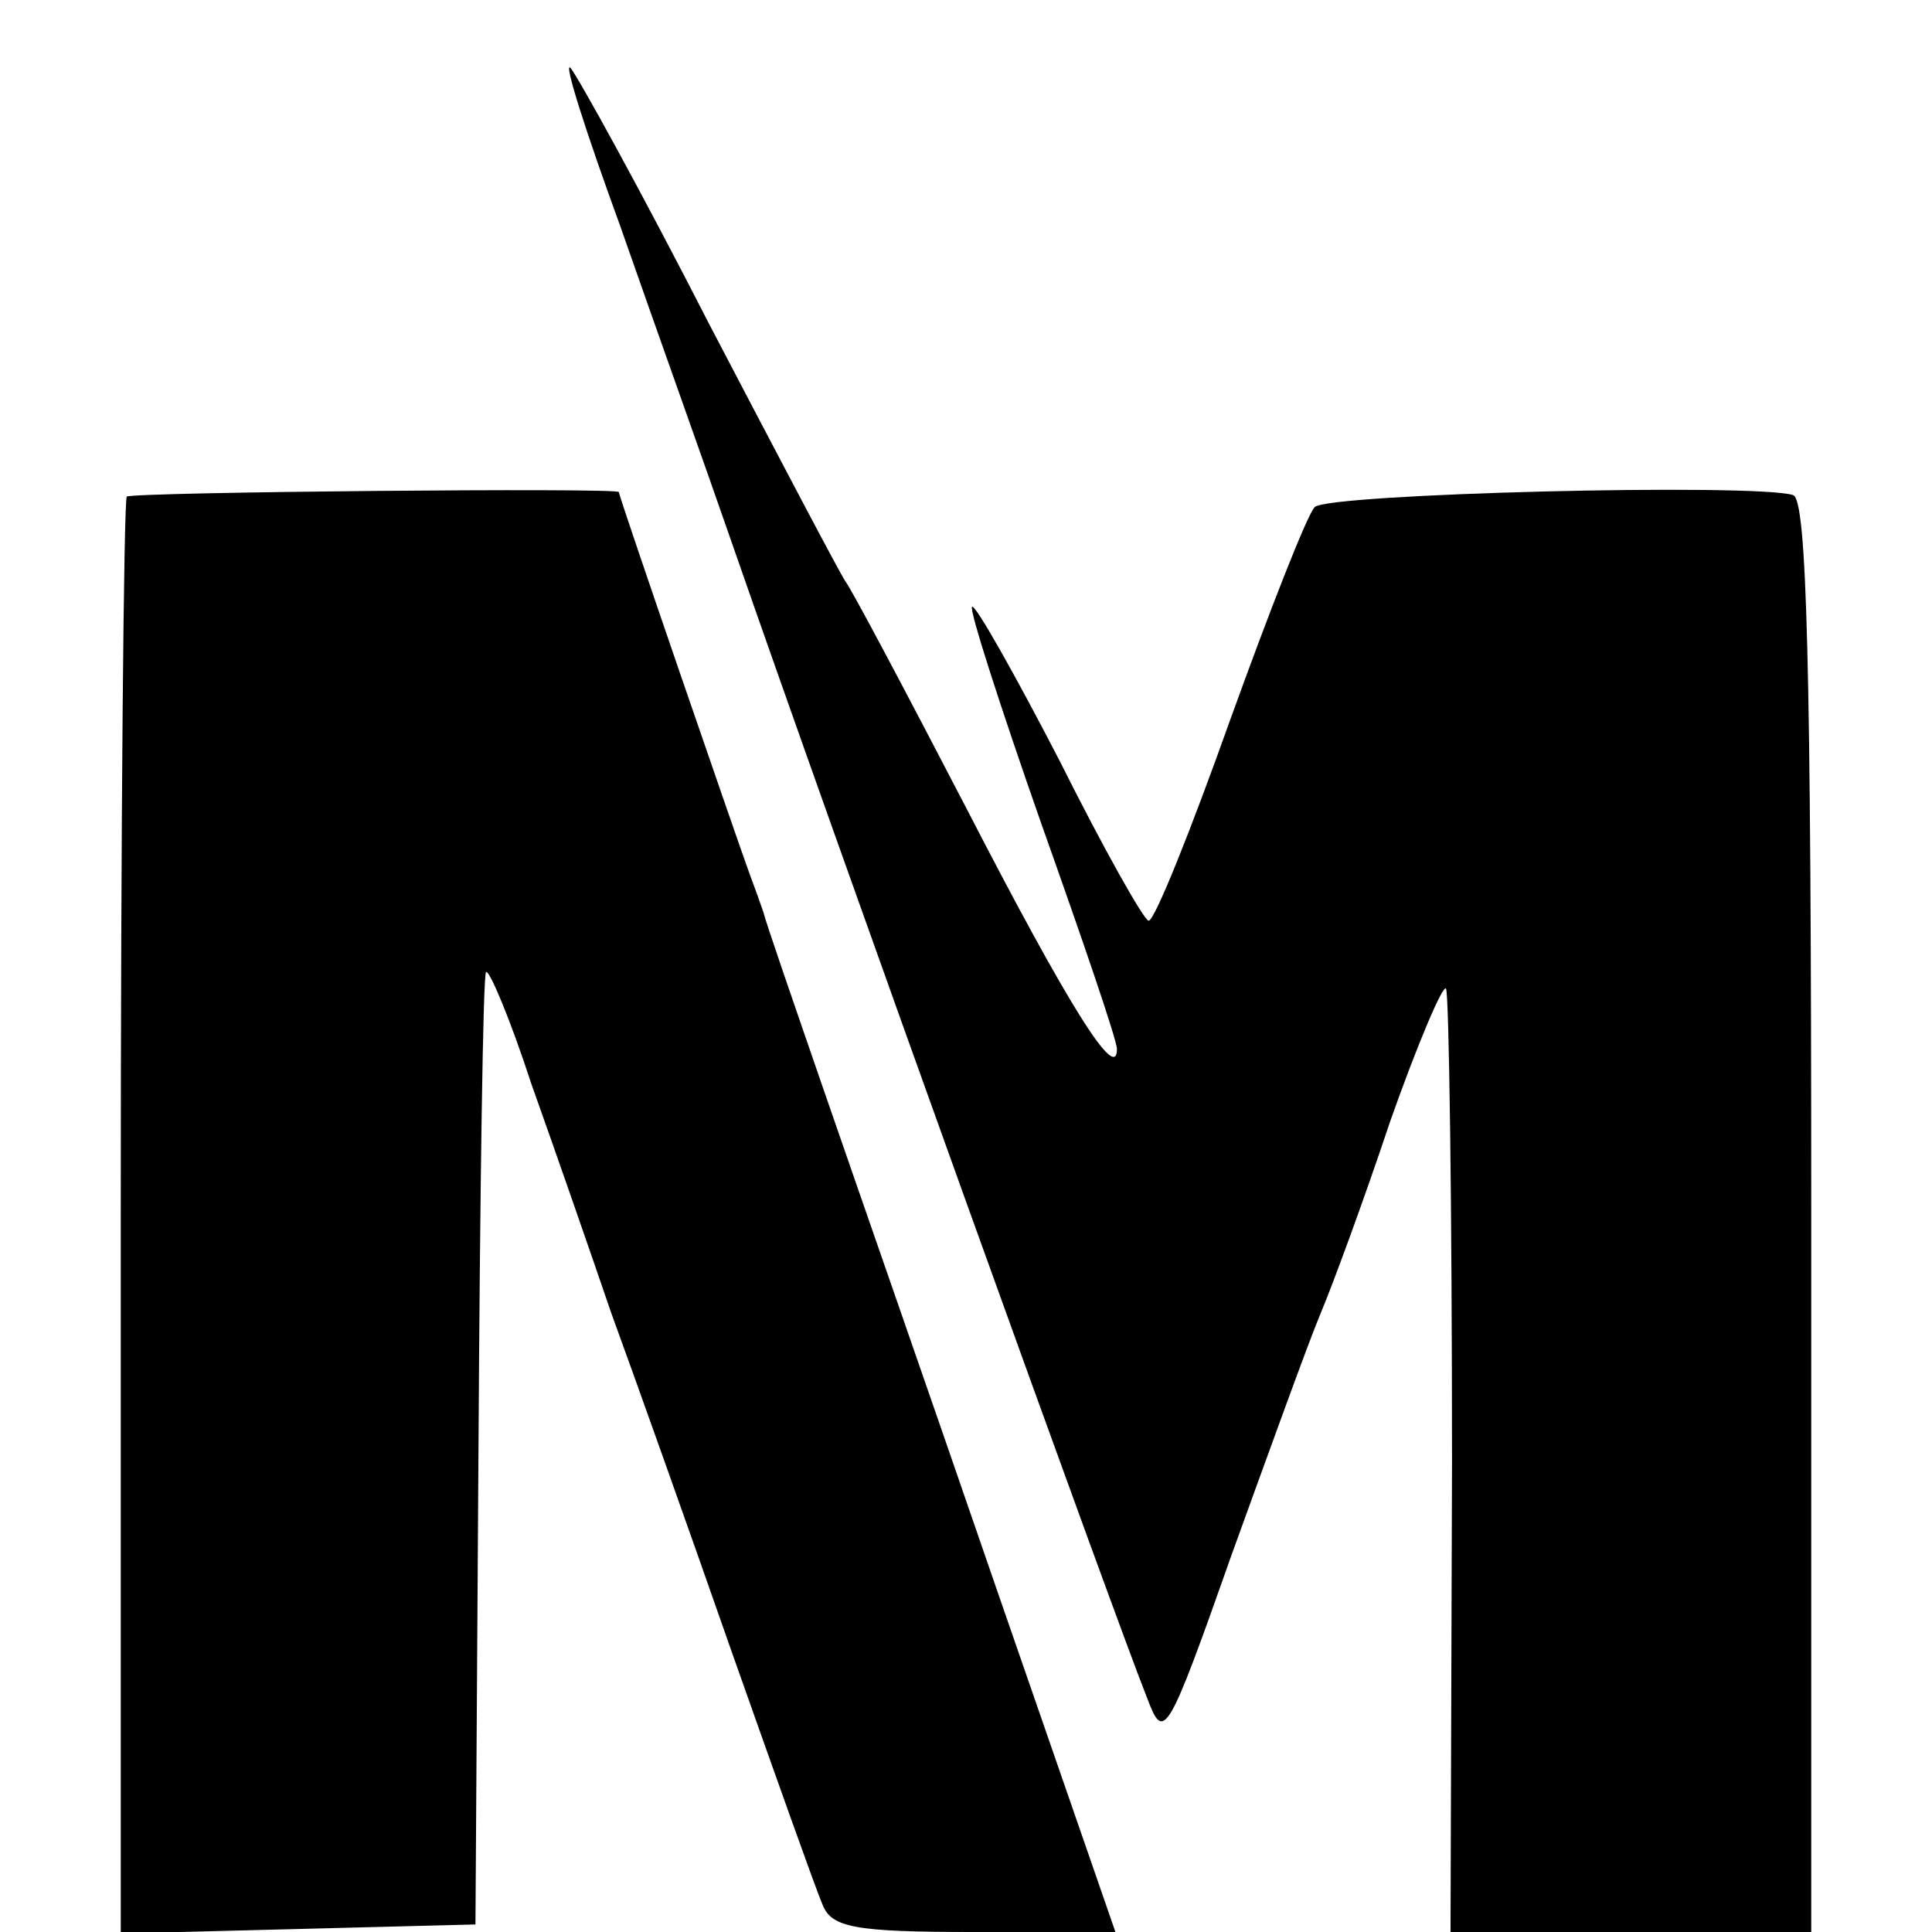
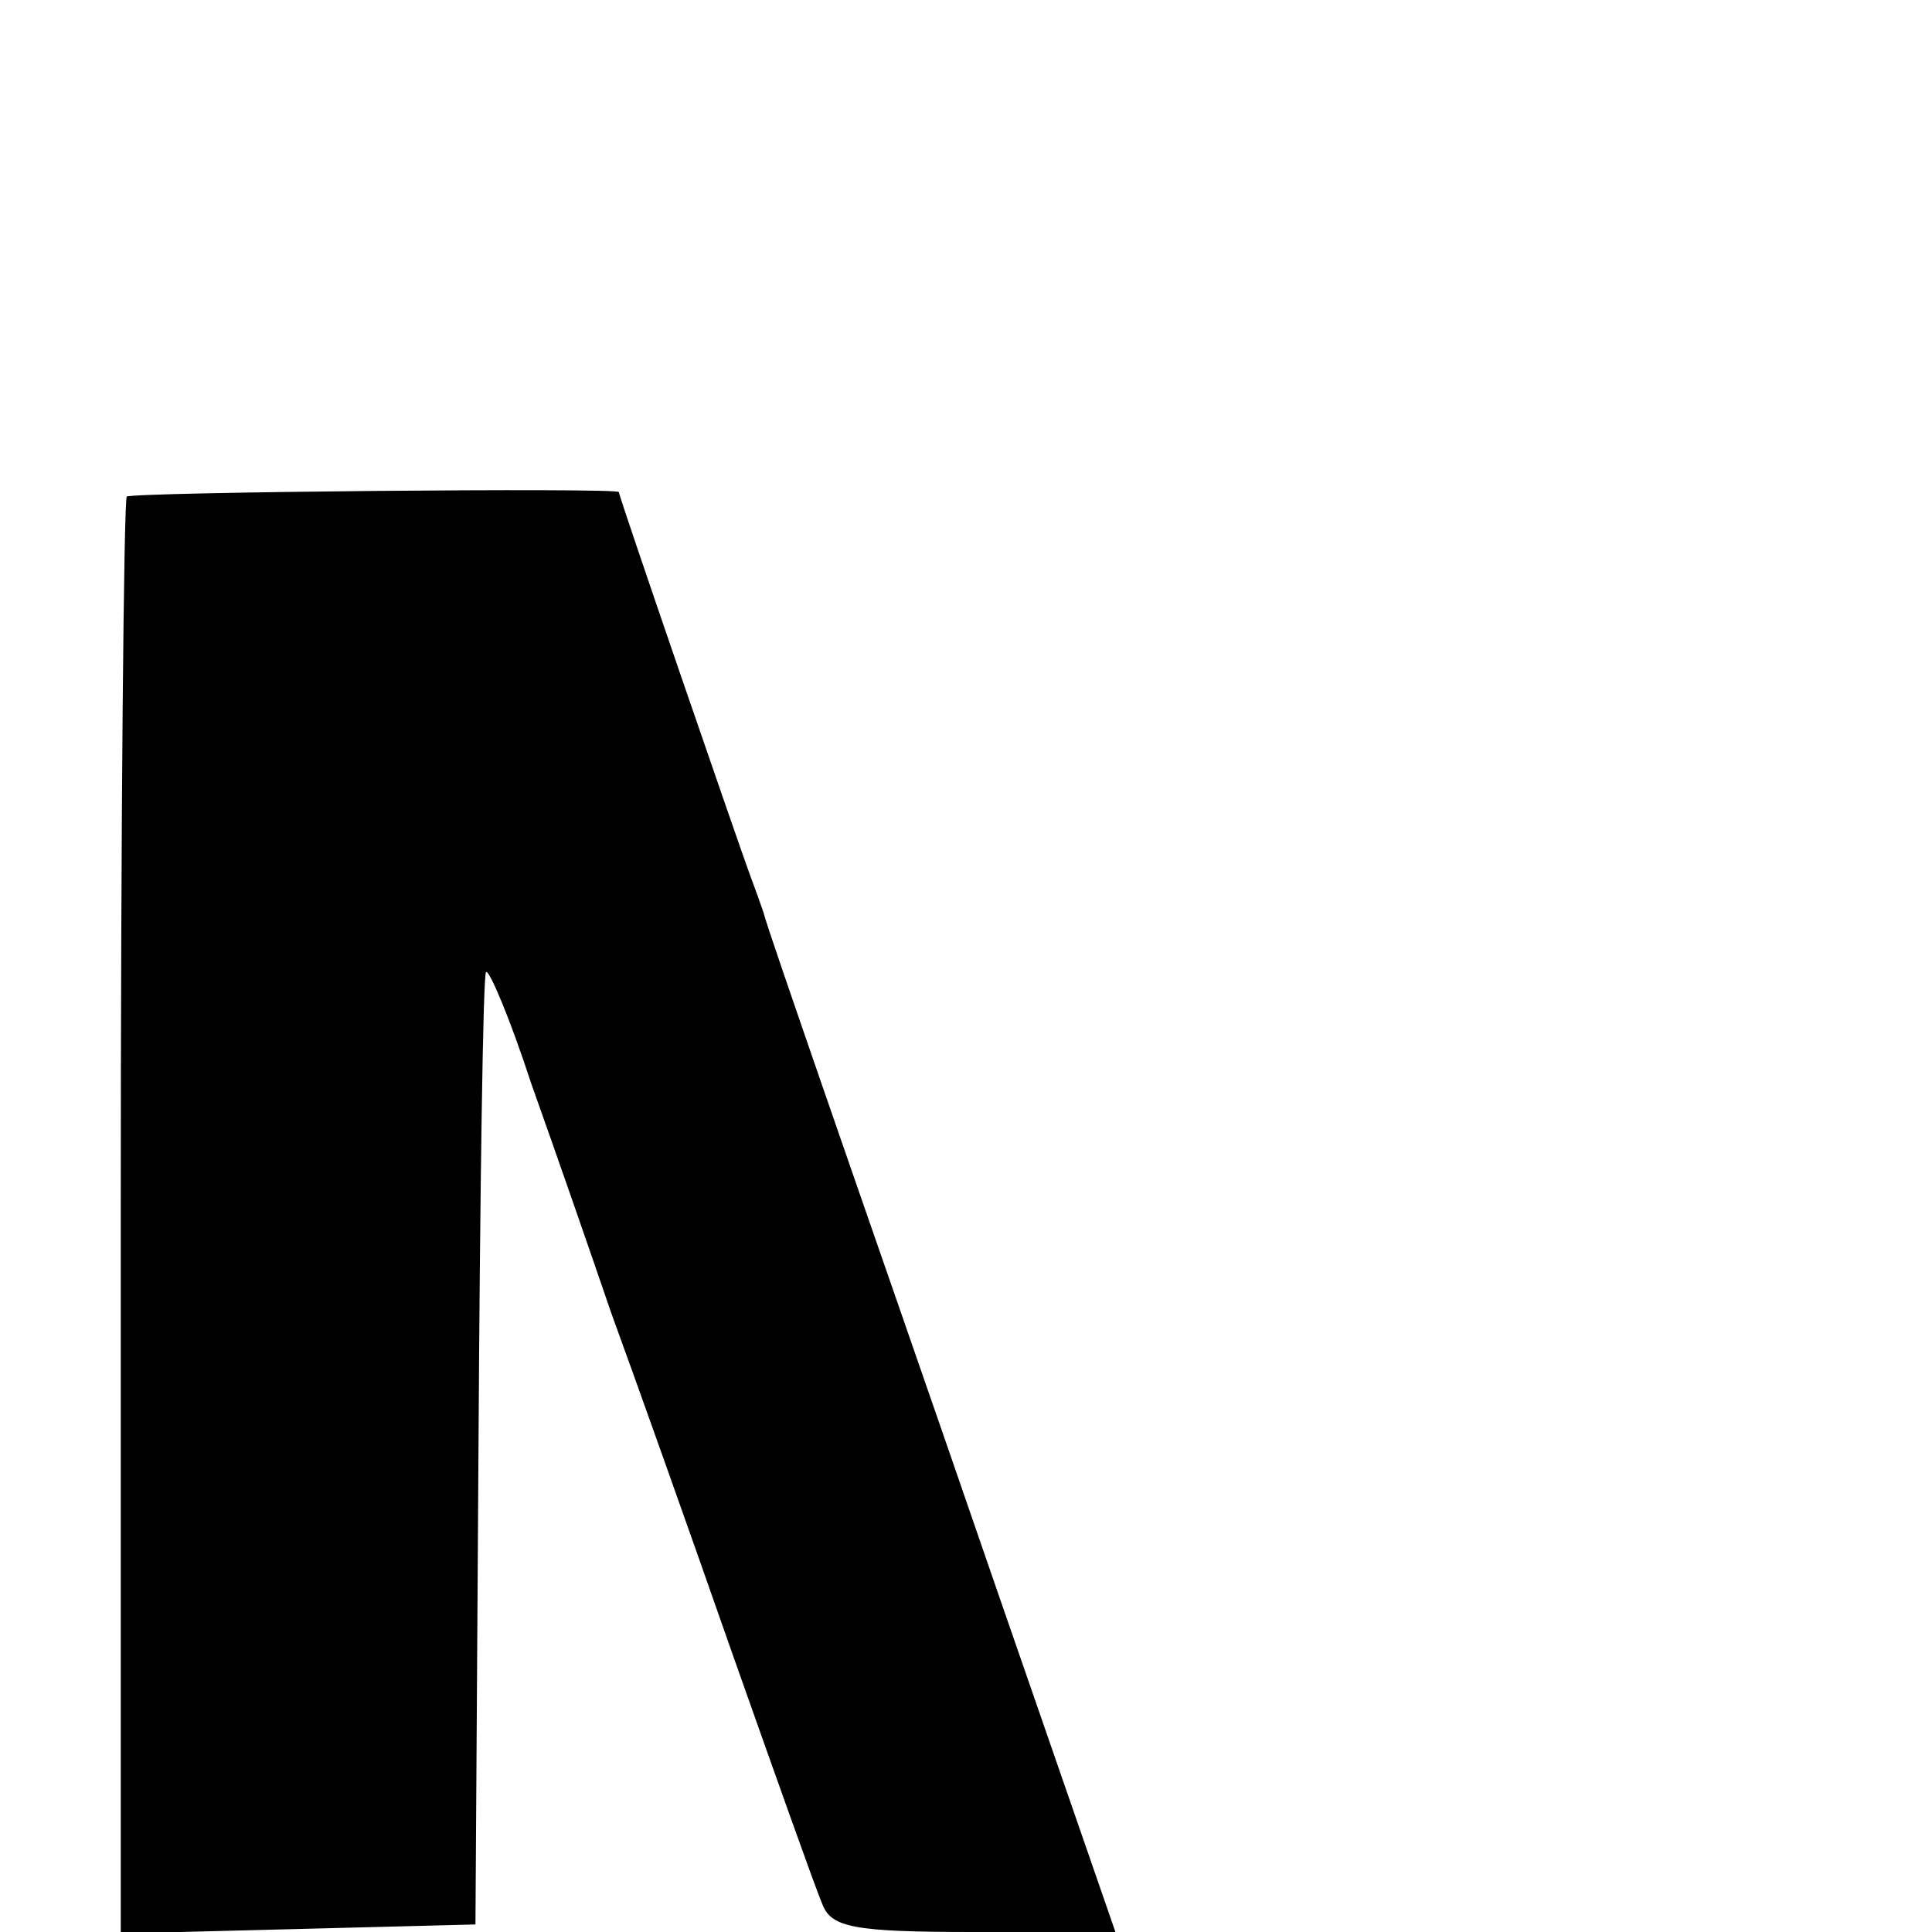
<svg xmlns="http://www.w3.org/2000/svg" version="1.0" width="128pt" height="128pt" viewBox="0 0 128 128" preserveAspectRatio="xMidYMid meet">
  <g transform="translate(0,128) scale(0.1,-0.1)" fill="#000000" stroke="none">
-     <path d="M411 1130 c22 -63 56 -158 74 -210 73 -210 252 -707 275 -765 11 -29 13 -27 56 95 25 69 51 141 59 160 8 19 29 76 46 127 18 51 35 91 37 88 2 -2 4 -144 4 -314 l-1 -311 120 0 119 0 0 474 c0 370 -3 475 -12 478 -26 8 -309 1 -317 -8 -5 -5 -30 -69 -56 -141 -26 -73 -50 -133 -54 -133 -3 0 -30 48 -59 106 -30 58 -56 104 -58 102 -2 -2 19 -67 46 -144 27 -76 50 -143 50 -149 0 -23 -33 30 -100 160 -40 77 -76 145 -80 150 -4 6 -44 82 -90 170 -45 88 -87 164 -92 170 -5 5 10 -42 33 -105z" />
    <path d="M84 951 c-2 -2 -4 -217 -4 -478 l0 -474 118 3 117 3 2 314 c1 172 3 315 5 317 2 2 16 -31 30 -74 15 -42 39 -111 53 -152 15 -41 51 -142 80 -225 29 -82 56 -158 60 -167 6 -15 21 -18 100 -18 l94 0 -79 228 c-43 125 -95 274 -115 332 -20 58 -38 110 -39 115 -2 6 -6 17 -9 25 -6 16 -87 251 -87 254 0 3 -322 0 -326 -3z" />
  </g>
</svg>